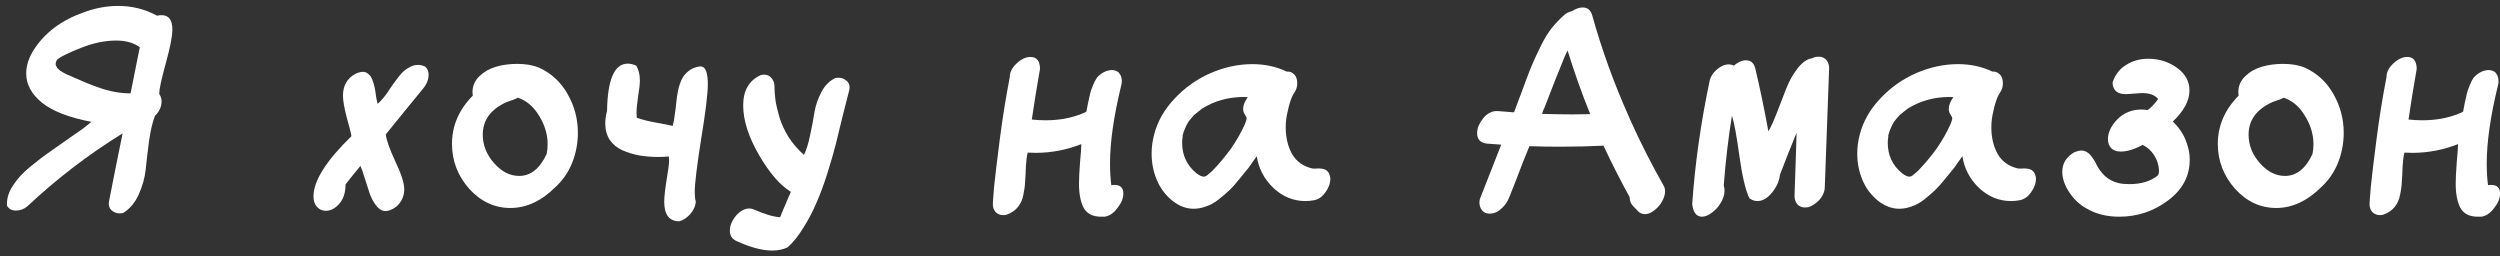
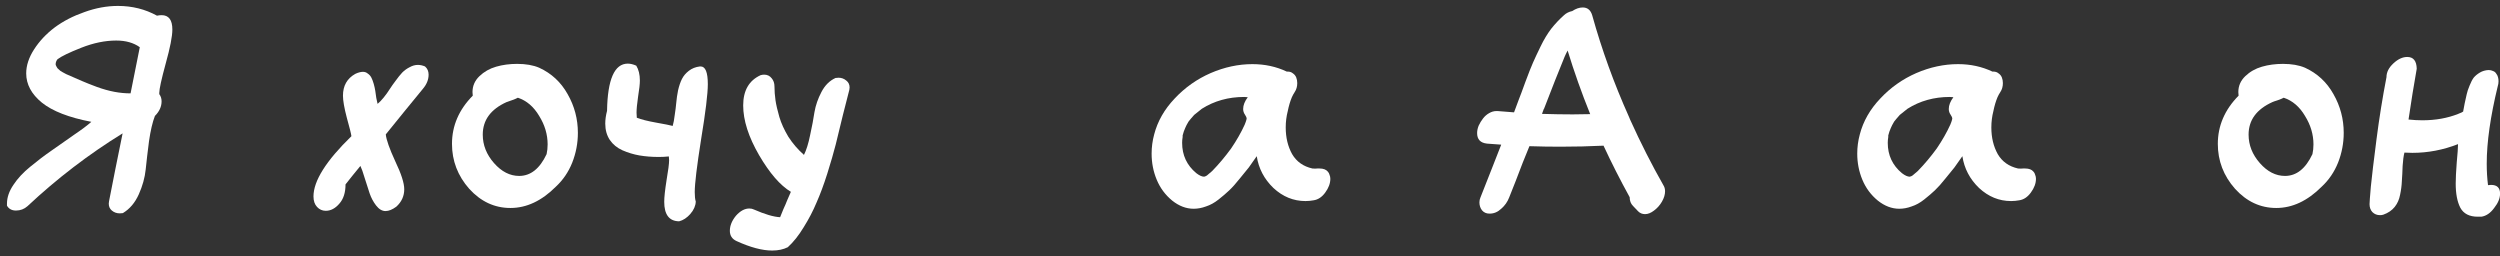
<svg xmlns="http://www.w3.org/2000/svg" width="156" height="16" viewBox="0 0 156 16" fill="none">
  <rect x="0" y="0" width="156" height="16" fill="#333333" stroke="none" />
  <path d="M6.803 12.562C6.878 12.157 7.011 11.479 7.203 10.53C7.395 9.581 7.544 8.845 7.651 8.322C5.539 9.623 3.56 11.138 1.715 12.866C1.512 13.047 1.272 13.138 0.995 13.138C0.739 13.138 0.552 13.037 0.435 12.834C0.435 12.791 0.435 12.749 0.435 12.706C0.435 12.322 0.568 11.933 0.835 11.538C1.102 11.133 1.454 10.754 1.891 10.402C2.328 10.04 2.771 9.703 3.219 9.394C3.667 9.074 4.131 8.749 4.611 8.418C5.102 8.087 5.464 7.815 5.699 7.602C4.302 7.335 3.272 6.935 2.611 6.402C1.96 5.869 1.635 5.261 1.635 4.578C1.635 4.087 1.8 3.586 2.131 3.074C2.462 2.562 2.888 2.109 3.411 1.714C3.944 1.319 4.563 0.999 5.267 0.754C5.971 0.498 6.67 0.37 7.363 0.37C8.248 0.37 9.059 0.573 9.795 0.978C9.902 0.957 9.998 0.946 10.083 0.946C10.531 0.946 10.755 1.245 10.755 1.842C10.755 2.269 10.616 2.978 10.339 3.97C10.072 4.951 9.939 5.559 9.939 5.794C9.939 5.815 9.939 5.842 9.939 5.874C10.035 6.002 10.083 6.151 10.083 6.322C10.083 6.653 9.944 6.957 9.667 7.234C9.518 7.618 9.395 8.141 9.299 8.802C9.214 9.463 9.144 10.056 9.091 10.578C9.038 11.09 8.894 11.607 8.659 12.13C8.424 12.653 8.094 13.042 7.667 13.298C7.603 13.309 7.539 13.314 7.475 13.314C7.283 13.314 7.118 13.255 6.979 13.138C6.851 13.031 6.787 12.887 6.787 12.706C6.787 12.664 6.792 12.616 6.803 12.562ZM4.131 4.626C4.547 4.807 4.878 4.951 5.123 5.058C5.368 5.165 5.678 5.287 6.051 5.426C6.435 5.565 6.798 5.666 7.139 5.73C7.48 5.794 7.816 5.826 8.147 5.826L8.723 2.946C8.339 2.669 7.848 2.53 7.251 2.53C6.558 2.53 5.832 2.679 5.075 2.978C4.318 3.277 3.822 3.517 3.587 3.698C3.502 3.805 3.464 3.922 3.475 4.05C3.507 4.125 3.544 4.194 3.587 4.258C3.64 4.311 3.699 4.365 3.763 4.418C3.838 4.461 3.891 4.493 3.923 4.514C3.966 4.535 4.035 4.573 4.131 4.626Z" fill="white" />
  <path d="M26.393 5.538C25.603 6.498 24.83 7.447 24.073 8.386C24.105 8.717 24.302 9.277 24.665 10.066C25.038 10.845 25.225 11.426 25.225 11.81C25.225 12.237 25.059 12.6 24.729 12.898C24.483 13.079 24.259 13.17 24.057 13.17C23.843 13.17 23.646 13.053 23.465 12.818C23.294 12.594 23.161 12.344 23.065 12.066C22.979 11.789 22.878 11.474 22.761 11.122C22.654 10.759 22.563 10.504 22.489 10.354C22.371 10.493 22.206 10.695 21.993 10.962C21.79 11.218 21.646 11.399 21.561 11.506C21.561 12.018 21.433 12.418 21.177 12.706C20.921 13.005 20.638 13.154 20.329 13.154C20.115 13.154 19.934 13.074 19.785 12.914C19.635 12.754 19.561 12.536 19.561 12.258C19.561 11.287 20.35 10.034 21.929 8.498C21.907 8.338 21.811 7.954 21.641 7.346C21.481 6.738 21.401 6.279 21.401 5.97C21.401 5.351 21.657 4.898 22.169 4.61C22.35 4.525 22.51 4.482 22.649 4.482C22.766 4.482 22.867 4.519 22.953 4.594C23.049 4.658 23.123 4.743 23.177 4.85C23.23 4.957 23.278 5.085 23.321 5.234C23.363 5.383 23.395 5.527 23.417 5.666C23.438 5.805 23.459 5.954 23.481 6.114C23.513 6.263 23.539 6.386 23.561 6.482C23.678 6.386 23.806 6.253 23.945 6.082C24.083 5.911 24.206 5.741 24.313 5.57C24.43 5.389 24.558 5.207 24.697 5.026C24.835 4.834 24.969 4.669 25.097 4.53C25.235 4.391 25.39 4.279 25.561 4.194C25.731 4.098 25.902 4.05 26.073 4.05C26.222 4.05 26.371 4.082 26.521 4.146C26.67 4.274 26.745 4.445 26.745 4.658C26.745 4.967 26.627 5.261 26.393 5.538Z" fill="white" />
  <path d="M33.644 4.226C34.412 4.578 35.004 5.127 35.42 5.874C35.847 6.621 36.06 7.426 36.06 8.29C36.06 8.93 35.943 9.549 35.708 10.146C35.474 10.733 35.132 11.234 34.684 11.65C33.799 12.536 32.855 12.978 31.852 12.978C30.86 12.978 30.002 12.578 29.276 11.778C28.562 10.967 28.204 10.034 28.204 8.978C28.204 7.847 28.636 6.845 29.5 5.97C29.49 5.895 29.484 5.821 29.484 5.746C29.484 5.362 29.628 5.031 29.916 4.754C30.204 4.477 30.551 4.279 30.956 4.162C31.362 4.045 31.799 3.986 32.268 3.986C32.812 3.986 33.271 4.066 33.644 4.226ZM34.108 9.618C34.151 9.426 34.172 9.223 34.172 9.01C34.172 8.391 33.996 7.799 33.644 7.234C33.303 6.658 32.86 6.279 32.316 6.098C32.242 6.141 32.114 6.194 31.932 6.258C31.762 6.311 31.655 6.349 31.612 6.37C30.62 6.818 30.124 7.495 30.124 8.402C30.124 9.053 30.359 9.645 30.828 10.178C31.298 10.711 31.82 10.978 32.396 10.978C33.111 10.978 33.682 10.525 34.108 9.618Z" fill="white" />
  <path d="M39.736 7.33V7.346C40.003 7.453 40.403 7.554 40.936 7.65C41.48 7.746 41.827 7.815 41.976 7.858C42.029 7.677 42.072 7.447 42.104 7.17C42.147 6.893 42.179 6.637 42.2 6.402C42.221 6.157 42.259 5.901 42.312 5.634C42.376 5.357 42.456 5.122 42.552 4.93C42.648 4.738 42.792 4.567 42.984 4.418C43.176 4.269 43.405 4.178 43.672 4.146C43.693 4.146 43.709 4.146 43.72 4.146C44.019 4.146 44.168 4.514 44.168 5.25C44.168 5.847 44.029 6.989 43.752 8.674C43.485 10.36 43.352 11.463 43.352 11.986C43.352 12.242 43.373 12.44 43.416 12.578C43.405 12.845 43.293 13.101 43.08 13.346C42.867 13.591 42.632 13.746 42.376 13.81C41.757 13.8 41.448 13.394 41.448 12.594C41.448 12.306 41.496 11.858 41.592 11.25C41.699 10.632 41.752 10.216 41.752 10.002C41.752 9.917 41.747 9.837 41.736 9.762C41.523 9.783 41.315 9.794 41.112 9.794C40.675 9.794 40.269 9.762 39.896 9.698C39.533 9.634 39.181 9.527 38.84 9.378C38.509 9.229 38.248 9.015 38.056 8.738C37.864 8.45 37.768 8.109 37.768 7.714C37.768 7.469 37.805 7.202 37.88 6.914C37.912 4.951 38.344 3.97 39.176 3.97C39.336 3.97 39.512 4.013 39.704 4.098C39.853 4.343 39.928 4.653 39.928 5.026C39.928 5.239 39.891 5.575 39.816 6.034C39.752 6.482 39.72 6.813 39.72 7.026C39.72 7.133 39.725 7.234 39.736 7.33Z" fill="white" />
  <path d="M52.999 5.602C52.914 5.922 52.781 6.445 52.599 7.17C52.429 7.895 52.279 8.509 52.151 9.01C52.023 9.511 51.847 10.12 51.623 10.834C51.399 11.538 51.175 12.141 50.951 12.642C50.738 13.154 50.471 13.666 50.151 14.178C49.842 14.69 49.511 15.106 49.159 15.426C48.882 15.565 48.557 15.634 48.183 15.634C47.565 15.634 46.823 15.437 45.959 15.042C45.682 14.914 45.543 14.701 45.543 14.402C45.543 14.082 45.671 13.768 45.927 13.458C46.194 13.159 46.471 13.01 46.759 13.01C46.866 13.01 46.962 13.031 47.047 13.074C47.73 13.373 48.274 13.533 48.679 13.554C48.743 13.405 48.813 13.234 48.887 13.042C48.973 12.861 49.053 12.674 49.127 12.482C49.213 12.28 49.287 12.109 49.351 11.97C48.69 11.575 48.029 10.813 47.367 9.682C46.706 8.541 46.375 7.506 46.375 6.578C46.375 5.65 46.738 5.021 47.463 4.69C47.538 4.669 47.613 4.658 47.687 4.658C47.879 4.658 48.034 4.733 48.151 4.882C48.269 5.021 48.327 5.191 48.327 5.394C48.327 5.671 48.349 5.959 48.391 6.258C48.434 6.546 48.514 6.893 48.631 7.298C48.749 7.693 48.935 8.103 49.191 8.53C49.458 8.946 49.783 9.325 50.167 9.666C50.317 9.367 50.445 8.957 50.551 8.434C50.669 7.901 50.759 7.421 50.823 6.994C50.898 6.567 51.042 6.151 51.255 5.746C51.469 5.33 51.762 5.037 52.135 4.866C52.199 4.855 52.263 4.85 52.327 4.85C52.509 4.85 52.669 4.909 52.807 5.026C52.946 5.133 53.015 5.277 53.015 5.458C53.015 5.501 53.01 5.549 52.999 5.602Z" fill="white" />
-   <path d="M69.953 5.378C69.495 7.266 69.265 8.877 69.265 10.21C69.265 10.68 69.292 11.127 69.345 11.554C69.42 11.543 69.484 11.538 69.537 11.538C69.911 11.538 70.097 11.72 70.097 12.082C70.097 12.37 69.975 12.669 69.729 12.978C69.495 13.298 69.228 13.479 68.929 13.522C68.855 13.522 68.78 13.522 68.705 13.522C68.183 13.522 67.82 13.335 67.617 12.962C67.425 12.589 67.329 12.088 67.329 11.458C67.329 11.149 67.351 10.711 67.393 10.146C67.447 9.581 67.473 9.207 67.473 9.026C67.473 9.015 67.473 9.005 67.473 8.994C66.545 9.357 65.596 9.538 64.625 9.538C64.455 9.538 64.289 9.533 64.129 9.522C64.076 9.735 64.039 10.013 64.017 10.354C64.007 10.695 63.991 11.01 63.969 11.298C63.959 11.575 63.921 11.864 63.857 12.162C63.804 12.45 63.692 12.701 63.521 12.914C63.351 13.127 63.116 13.287 62.817 13.394C62.753 13.415 62.684 13.426 62.609 13.426C62.417 13.426 62.257 13.362 62.129 13.234C62.012 13.106 61.953 12.941 61.953 12.738C61.953 12.642 61.98 12.28 62.033 11.65C62.097 11.01 62.215 10.029 62.385 8.706C62.556 7.383 62.764 6.087 63.009 4.818C63.009 4.509 63.153 4.221 63.441 3.954C63.729 3.687 64.017 3.554 64.305 3.554C64.689 3.554 64.887 3.799 64.897 4.29C64.716 5.314 64.545 6.37 64.385 7.458C64.684 7.49 64.972 7.506 65.249 7.506C66.071 7.506 66.817 7.373 67.489 7.106C67.5 7.106 67.511 7.101 67.521 7.09C67.575 7.069 67.628 7.047 67.681 7.026C67.735 6.994 67.772 6.973 67.793 6.962C67.815 6.866 67.847 6.695 67.889 6.45C67.943 6.205 67.985 6.013 68.017 5.874C68.049 5.725 68.108 5.549 68.193 5.346C68.279 5.133 68.364 4.967 68.449 4.85C68.545 4.733 68.673 4.626 68.833 4.53C68.993 4.434 69.175 4.381 69.377 4.37C69.484 4.37 69.58 4.391 69.665 4.434C69.751 4.466 69.815 4.519 69.857 4.594C69.911 4.658 69.948 4.733 69.969 4.818C69.991 4.893 70.001 4.978 70.001 5.074C70.001 5.181 69.985 5.282 69.953 5.378Z" fill="white" />
  <path d="M77.781 7.458V7.41L77.797 7.394C77.786 7.33 77.749 7.25 77.685 7.154C77.61 7.047 77.573 6.93 77.573 6.802C77.573 6.567 77.669 6.322 77.861 6.066C77.786 6.055 77.711 6.05 77.637 6.05C76.655 6.05 75.775 6.295 74.997 6.786C74.954 6.818 74.794 6.946 74.517 7.17C74.346 7.362 74.229 7.501 74.165 7.586C74.069 7.746 73.999 7.879 73.957 7.986C73.893 8.125 73.839 8.279 73.797 8.45C73.797 8.461 73.797 8.477 73.797 8.498C73.797 8.519 73.797 8.535 73.797 8.546C73.775 8.674 73.765 8.797 73.765 8.914C73.765 9.682 74.058 10.312 74.645 10.802C74.837 10.951 75.002 11.026 75.141 11.026C75.141 11.026 75.146 11.026 75.157 11.026C75.157 11.015 75.183 11.005 75.237 10.994C75.269 10.973 75.295 10.957 75.317 10.946C75.434 10.85 75.541 10.759 75.637 10.674C76.053 10.248 76.447 9.778 76.821 9.266C77.162 8.765 77.445 8.269 77.669 7.778C77.722 7.65 77.759 7.543 77.781 7.458ZM82.341 10.514C82.458 10.514 82.559 10.53 82.645 10.562C82.73 10.594 82.799 10.642 82.853 10.706C82.906 10.759 82.943 10.829 82.965 10.914C82.997 10.989 83.013 11.069 83.013 11.154C83.013 11.442 82.906 11.73 82.693 12.018C82.49 12.296 82.25 12.456 81.973 12.498C81.802 12.53 81.631 12.546 81.461 12.546C80.714 12.546 80.047 12.274 79.461 11.73C78.885 11.175 78.538 10.514 78.421 9.746C78.207 10.056 78.042 10.29 77.925 10.45C77.807 10.6 77.621 10.829 77.365 11.138C77.119 11.447 76.901 11.693 76.709 11.874C76.517 12.056 76.293 12.248 76.037 12.45C75.781 12.653 75.519 12.797 75.253 12.882C74.997 12.978 74.741 13.026 74.485 13.026C74.015 13.026 73.567 12.855 73.141 12.514C72.714 12.162 72.394 11.73 72.181 11.218C71.967 10.706 71.861 10.162 71.861 9.586C71.861 9.181 71.914 8.781 72.021 8.386C72.234 7.565 72.661 6.818 73.301 6.146C73.941 5.463 74.687 4.935 75.541 4.562C76.405 4.189 77.274 4.002 78.149 4.002C78.927 4.002 79.642 4.157 80.293 4.466C80.303 4.466 80.319 4.466 80.341 4.466C80.479 4.466 80.591 4.503 80.677 4.578C80.773 4.642 80.842 4.727 80.885 4.834C80.927 4.941 80.949 5.058 80.949 5.186C80.949 5.399 80.895 5.586 80.789 5.746C80.725 5.842 80.666 5.949 80.613 6.066C80.506 6.322 80.421 6.61 80.357 6.93C80.271 7.261 80.229 7.602 80.229 7.954C80.229 8.583 80.362 9.138 80.629 9.618C80.906 10.088 81.327 10.386 81.893 10.514C82.021 10.525 82.122 10.525 82.197 10.514H82.341Z" fill="white" />
  <path d="M94.172 12.322C94.065 12.6 93.9 12.834 93.676 13.026C93.462 13.229 93.222 13.33 92.956 13.33C92.956 13.33 92.95 13.33 92.94 13.33C92.748 13.33 92.593 13.261 92.476 13.122C92.369 12.983 92.316 12.818 92.316 12.626C92.316 12.52 92.337 12.418 92.38 12.322C92.54 11.906 92.769 11.325 93.068 10.578C93.366 9.821 93.569 9.303 93.676 9.026C93.281 8.994 92.988 8.973 92.796 8.962C92.38 8.919 92.172 8.701 92.172 8.306C92.172 8.157 92.204 8.002 92.268 7.842C92.342 7.682 92.433 7.533 92.54 7.394C92.646 7.255 92.774 7.143 92.924 7.058C93.073 6.973 93.222 6.93 93.372 6.93C93.393 6.93 93.42 6.93 93.452 6.93C93.686 6.951 94.028 6.978 94.476 7.01L94.78 6.194C94.854 6.013 94.988 5.655 95.18 5.122C95.382 4.578 95.542 4.173 95.66 3.906C95.777 3.639 95.937 3.298 96.14 2.882C96.342 2.466 96.561 2.103 96.796 1.794C97.041 1.485 97.308 1.202 97.596 0.946C97.734 0.818 97.905 0.733 98.108 0.69C98.332 0.541 98.55 0.466 98.764 0.466C99.062 0.466 99.26 0.631 99.356 0.962C99.953 3.106 100.716 5.213 101.644 7.282C101.676 7.346 101.702 7.41 101.724 7.474C102.374 8.914 103.073 10.29 103.82 11.602C103.873 11.698 103.9 11.81 103.9 11.938C103.9 12.141 103.836 12.354 103.708 12.578C103.58 12.802 103.414 12.989 103.212 13.138C103.02 13.287 102.833 13.362 102.652 13.362C102.481 13.362 102.337 13.303 102.22 13.186L101.9 12.85C101.761 12.711 101.692 12.53 101.692 12.306C101.094 11.218 100.55 10.146 100.06 9.09C99.174 9.133 98.273 9.154 97.356 9.154C96.726 9.154 96.086 9.143 95.436 9.122C95.318 9.421 95.18 9.762 95.02 10.146C94.87 10.53 94.721 10.919 94.572 11.314C94.422 11.698 94.289 12.034 94.172 12.322ZM96.348 6.786L96.332 6.802C96.3 6.898 96.262 6.999 96.22 7.106C96.902 7.127 97.542 7.138 98.14 7.138C98.513 7.138 98.876 7.133 99.228 7.122C98.694 5.799 98.225 4.477 97.82 3.154C97.702 3.367 97.569 3.671 97.42 4.066C97.27 4.418 96.913 5.325 96.348 6.786Z" fill="white" />
-   <path d="M113.274 3.554C113.349 3.543 113.423 3.538 113.498 3.538C113.626 3.538 113.738 3.57 113.834 3.634C113.93 3.687 114.005 3.773 114.058 3.89C114.111 3.997 114.138 4.119 114.138 4.258C114.138 4.365 114.047 6.839 113.866 11.682C113.866 11.864 113.813 12.045 113.706 12.226C113.61 12.397 113.482 12.541 113.322 12.658C113.162 12.786 113.002 12.877 112.842 12.93C112.767 12.941 112.693 12.946 112.618 12.946C112.49 12.946 112.378 12.914 112.282 12.85C112.186 12.797 112.111 12.711 112.058 12.594C112.005 12.488 111.978 12.365 111.978 12.226C111.978 12.216 111.989 11.906 112.01 11.298C112.031 10.69 112.053 10.056 112.074 9.394C112.095 8.722 112.106 8.354 112.106 8.29C111.722 9.218 111.375 10.093 111.066 10.914C111.034 11.277 110.874 11.639 110.586 12.002C110.298 12.365 109.989 12.546 109.658 12.546C109.487 12.546 109.322 12.488 109.162 12.37C108.917 11.858 108.709 10.978 108.538 9.73C108.367 8.482 108.213 7.645 108.074 7.218C107.85 8.583 107.679 10.034 107.562 11.57C107.594 11.677 107.61 11.789 107.61 11.906C107.61 12.141 107.535 12.386 107.386 12.642C107.237 12.898 107.05 13.106 106.826 13.266C106.602 13.437 106.394 13.522 106.202 13.522C105.861 13.522 105.658 13.261 105.594 12.738C105.765 10.242 106.127 7.677 106.682 5.042C106.735 4.786 106.885 4.551 107.13 4.338C107.375 4.125 107.626 4.018 107.882 4.018C107.989 4.018 108.09 4.045 108.186 4.098C108.453 3.874 108.709 3.762 108.954 3.762C109.253 3.762 109.445 3.933 109.53 4.274C109.818 5.479 110.09 6.786 110.346 8.194C110.485 7.97 110.661 7.586 110.874 7.042C111.087 6.487 111.279 5.991 111.45 5.554C111.621 5.106 111.85 4.69 112.138 4.306C112.437 3.911 112.746 3.687 113.066 3.634C113.141 3.602 113.21 3.575 113.274 3.554Z" fill="white" />
  <path d="M121.812 7.458V7.41L121.828 7.394C121.817 7.33 121.78 7.25 121.716 7.154C121.641 7.047 121.604 6.93 121.604 6.802C121.604 6.567 121.7 6.322 121.892 6.066C121.817 6.055 121.743 6.05 121.668 6.05C120.687 6.05 119.807 6.295 119.028 6.786C118.985 6.818 118.825 6.946 118.548 7.17C118.377 7.362 118.26 7.501 118.196 7.586C118.1 7.746 118.031 7.879 117.988 7.986C117.924 8.125 117.871 8.279 117.828 8.45C117.828 8.461 117.828 8.477 117.828 8.498C117.828 8.519 117.828 8.535 117.828 8.546C117.807 8.674 117.796 8.797 117.796 8.914C117.796 9.682 118.089 10.312 118.676 10.802C118.868 10.951 119.033 11.026 119.172 11.026C119.172 11.026 119.177 11.026 119.188 11.026C119.188 11.015 119.215 11.005 119.268 10.994C119.3 10.973 119.327 10.957 119.348 10.946C119.465 10.85 119.572 10.759 119.668 10.674C120.084 10.248 120.479 9.778 120.852 9.266C121.193 8.765 121.476 8.269 121.7 7.778C121.753 7.65 121.791 7.543 121.812 7.458ZM126.372 10.514C126.489 10.514 126.591 10.53 126.676 10.562C126.761 10.594 126.831 10.642 126.884 10.706C126.937 10.759 126.975 10.829 126.996 10.914C127.028 10.989 127.044 11.069 127.044 11.154C127.044 11.442 126.937 11.73 126.724 12.018C126.521 12.296 126.281 12.456 126.004 12.498C125.833 12.53 125.663 12.546 125.492 12.546C124.745 12.546 124.079 12.274 123.492 11.73C122.916 11.175 122.569 10.514 122.452 9.746C122.239 10.056 122.073 10.29 121.956 10.45C121.839 10.6 121.652 10.829 121.396 11.138C121.151 11.447 120.932 11.693 120.74 11.874C120.548 12.056 120.324 12.248 120.068 12.45C119.812 12.653 119.551 12.797 119.284 12.882C119.028 12.978 118.772 13.026 118.516 13.026C118.047 13.026 117.599 12.855 117.172 12.514C116.745 12.162 116.425 11.73 116.212 11.218C115.999 10.706 115.892 10.162 115.892 9.586C115.892 9.181 115.945 8.781 116.052 8.386C116.265 7.565 116.692 6.818 117.332 6.146C117.972 5.463 118.719 4.935 119.572 4.562C120.436 4.189 121.305 4.002 122.18 4.002C122.959 4.002 123.673 4.157 124.324 4.466C124.335 4.466 124.351 4.466 124.372 4.466C124.511 4.466 124.623 4.503 124.708 4.578C124.804 4.642 124.873 4.727 124.916 4.834C124.959 4.941 124.98 5.058 124.98 5.186C124.98 5.399 124.927 5.586 124.82 5.746C124.756 5.842 124.697 5.949 124.644 6.066C124.537 6.322 124.452 6.61 124.388 6.93C124.303 7.261 124.26 7.602 124.26 7.954C124.26 8.583 124.393 9.138 124.66 9.618C124.937 10.088 125.359 10.386 125.924 10.514C126.052 10.525 126.153 10.525 126.228 10.514H126.372Z" fill="white" />
-   <path d="M136.527 9.17C136.601 9.426 136.639 9.693 136.639 9.97C136.639 10.994 136.185 11.842 135.279 12.514C134.383 13.186 133.369 13.522 132.239 13.522C131.449 13.522 130.761 13.346 130.175 12.994C129.78 12.781 129.433 12.456 129.135 12.018C128.836 11.57 128.687 11.138 128.687 10.722C128.687 10.189 128.943 9.778 129.455 9.49C129.625 9.426 129.769 9.394 129.887 9.394C130.089 9.394 130.271 9.485 130.431 9.666C130.591 9.847 130.724 10.056 130.831 10.29C130.937 10.514 131.108 10.743 131.343 10.978C131.588 11.202 131.876 11.351 132.207 11.426C132.388 11.469 132.612 11.49 132.879 11.49C133.625 11.49 134.223 11.303 134.671 10.93L134.719 10.754V10.594C134.697 10.264 134.596 9.959 134.415 9.682C134.233 9.394 133.993 9.181 133.695 9.042C133.183 9.319 132.729 9.458 132.335 9.458C132.079 9.458 131.881 9.389 131.743 9.25C131.604 9.101 131.535 8.914 131.535 8.69C131.535 8.263 131.732 7.847 132.127 7.442C132.532 7.037 133.033 6.834 133.631 6.834C133.716 6.834 133.844 6.845 134.015 6.866C134.217 6.727 134.431 6.503 134.655 6.194V6.162C134.452 5.927 134.132 5.81 133.695 5.81C133.577 5.81 133.396 5.821 133.151 5.842C132.916 5.863 132.745 5.874 132.639 5.874C132.116 5.874 131.844 5.634 131.823 5.154C131.983 4.663 132.265 4.295 132.671 4.05C133.076 3.794 133.535 3.666 134.047 3.666C134.719 3.666 135.316 3.853 135.839 4.226C136.361 4.599 136.623 5.074 136.623 5.65C136.623 6.279 136.276 6.925 135.583 7.586C136.052 8.023 136.367 8.551 136.527 9.17Z" fill="white" />
  <path d="M143.832 4.226C144.6 4.578 145.192 5.127 145.608 5.874C146.035 6.621 146.248 7.426 146.248 8.29C146.248 8.93 146.131 9.549 145.896 10.146C145.661 10.733 145.32 11.234 144.872 11.65C143.987 12.536 143.043 12.978 142.04 12.978C141.048 12.978 140.189 12.578 139.464 11.778C138.749 10.967 138.392 10.034 138.392 8.978C138.392 7.847 138.824 6.845 139.688 5.97C139.677 5.895 139.672 5.821 139.672 5.746C139.672 5.362 139.816 5.031 140.104 4.754C140.392 4.477 140.739 4.279 141.144 4.162C141.549 4.045 141.987 3.986 142.456 3.986C143 3.986 143.459 4.066 143.832 4.226ZM144.296 9.618C144.339 9.426 144.36 9.223 144.36 9.01C144.36 8.391 144.184 7.799 143.832 7.234C143.491 6.658 143.048 6.279 142.504 6.098C142.429 6.141 142.301 6.194 142.12 6.258C141.949 6.311 141.843 6.349 141.8 6.37C140.808 6.818 140.312 7.495 140.312 8.402C140.312 9.053 140.547 9.645 141.016 10.178C141.485 10.711 142.008 10.978 142.584 10.978C143.299 10.978 143.869 10.525 144.296 9.618Z" fill="white" />
  <path d="M155.86 5.378C155.401 7.266 155.172 8.877 155.172 10.21C155.172 10.68 155.198 11.127 155.252 11.554C155.326 11.543 155.39 11.538 155.444 11.538C155.817 11.538 156.004 11.72 156.004 12.082C156.004 12.37 155.881 12.669 155.636 12.978C155.401 13.298 155.134 13.479 154.836 13.522C154.761 13.522 154.686 13.522 154.612 13.522C154.089 13.522 153.726 13.335 153.524 12.962C153.332 12.589 153.236 12.088 153.236 11.458C153.236 11.149 153.257 10.711 153.3 10.146C153.353 9.581 153.38 9.207 153.38 9.026C153.38 9.015 153.38 9.005 153.38 8.994C152.452 9.357 151.502 9.538 150.532 9.538C150.361 9.538 150.196 9.533 150.036 9.522C149.982 9.735 149.945 10.013 149.924 10.354C149.913 10.695 149.897 11.01 149.876 11.298C149.865 11.575 149.828 11.864 149.764 12.162C149.71 12.45 149.598 12.701 149.428 12.914C149.257 13.127 149.022 13.287 148.724 13.394C148.66 13.415 148.59 13.426 148.516 13.426C148.324 13.426 148.164 13.362 148.036 13.234C147.918 13.106 147.86 12.941 147.86 12.738C147.86 12.642 147.886 12.28 147.94 11.65C148.004 11.01 148.121 10.029 148.292 8.706C148.462 7.383 148.67 6.087 148.916 4.818C148.916 4.509 149.06 4.221 149.348 3.954C149.636 3.687 149.924 3.554 150.212 3.554C150.596 3.554 150.793 3.799 150.804 4.29C150.622 5.314 150.452 6.37 150.292 7.458C150.59 7.49 150.878 7.506 151.156 7.506C151.977 7.506 152.724 7.373 153.396 7.106C153.406 7.106 153.417 7.101 153.428 7.09C153.481 7.069 153.534 7.047 153.588 7.026C153.641 6.994 153.678 6.973 153.7 6.962C153.721 6.866 153.753 6.695 153.796 6.45C153.849 6.205 153.892 6.013 153.924 5.874C153.956 5.725 154.014 5.549 154.1 5.346C154.185 5.133 154.27 4.967 154.356 4.85C154.452 4.733 154.58 4.626 154.74 4.53C154.9 4.434 155.081 4.381 155.284 4.37C155.39 4.37 155.486 4.391 155.572 4.434C155.657 4.466 155.721 4.519 155.764 4.594C155.817 4.658 155.854 4.733 155.876 4.818C155.897 4.893 155.908 4.978 155.908 5.074C155.908 5.181 155.892 5.282 155.86 5.378Z" fill="white" />
</svg>